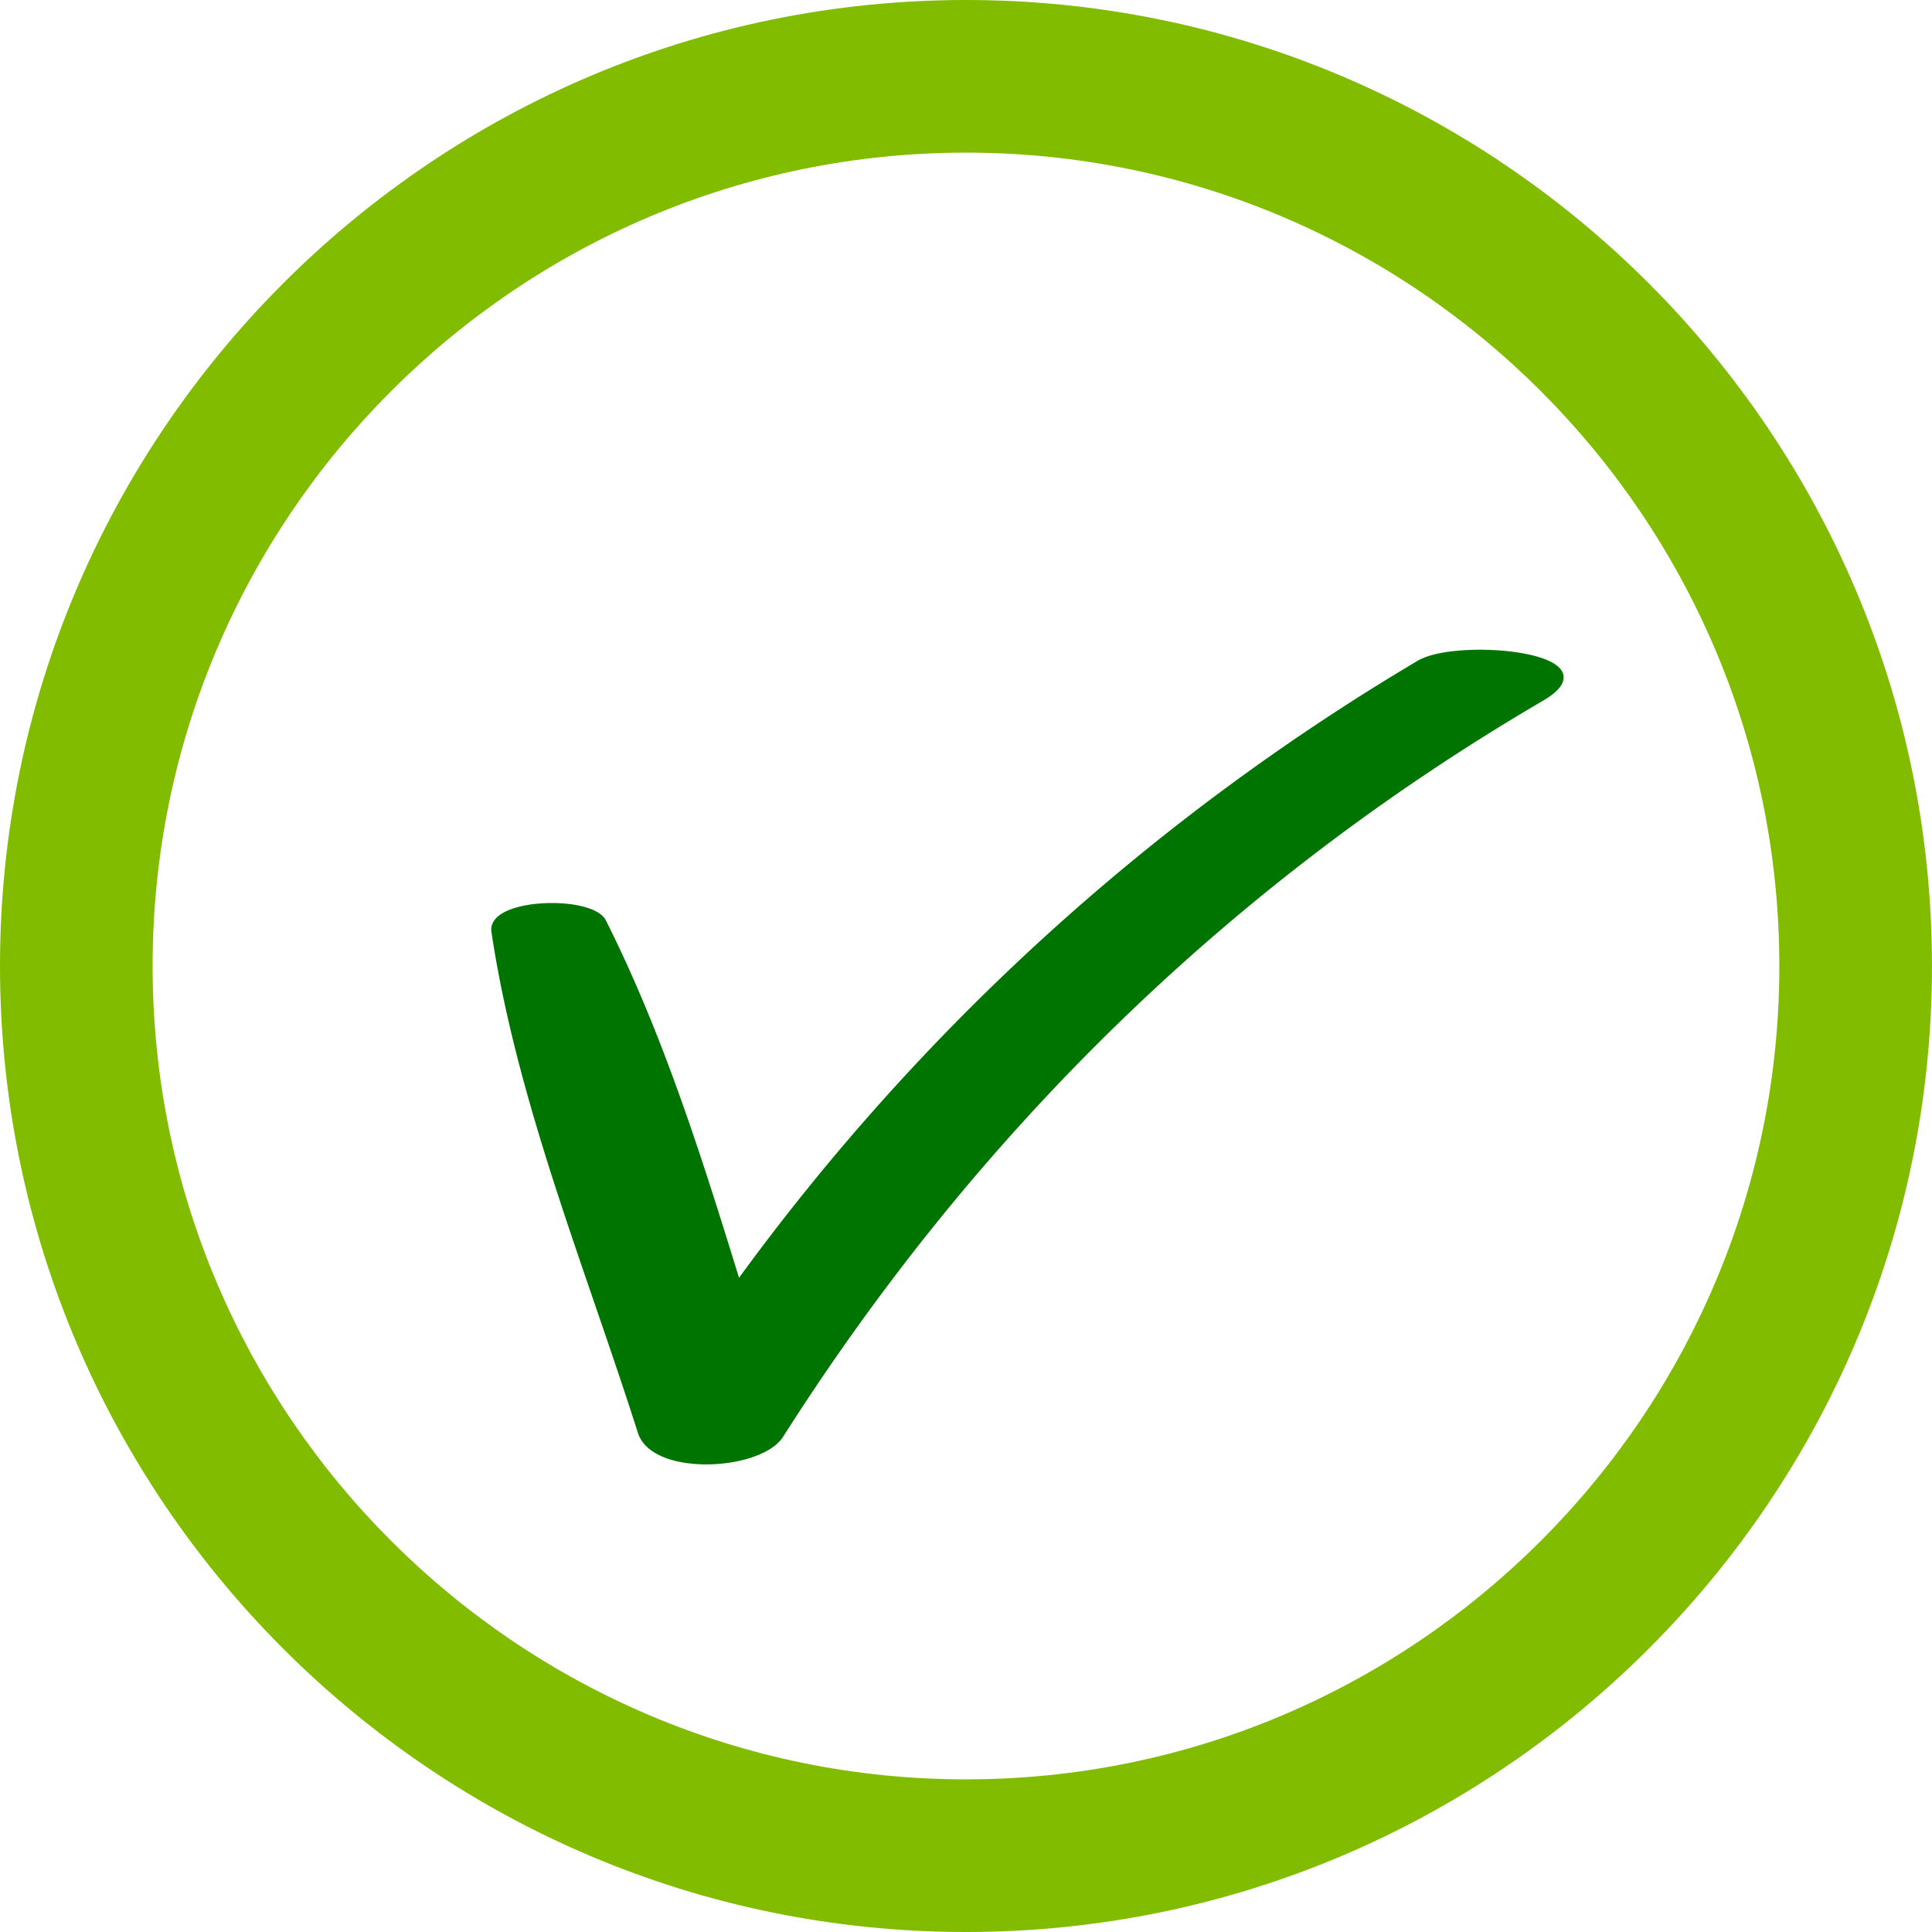
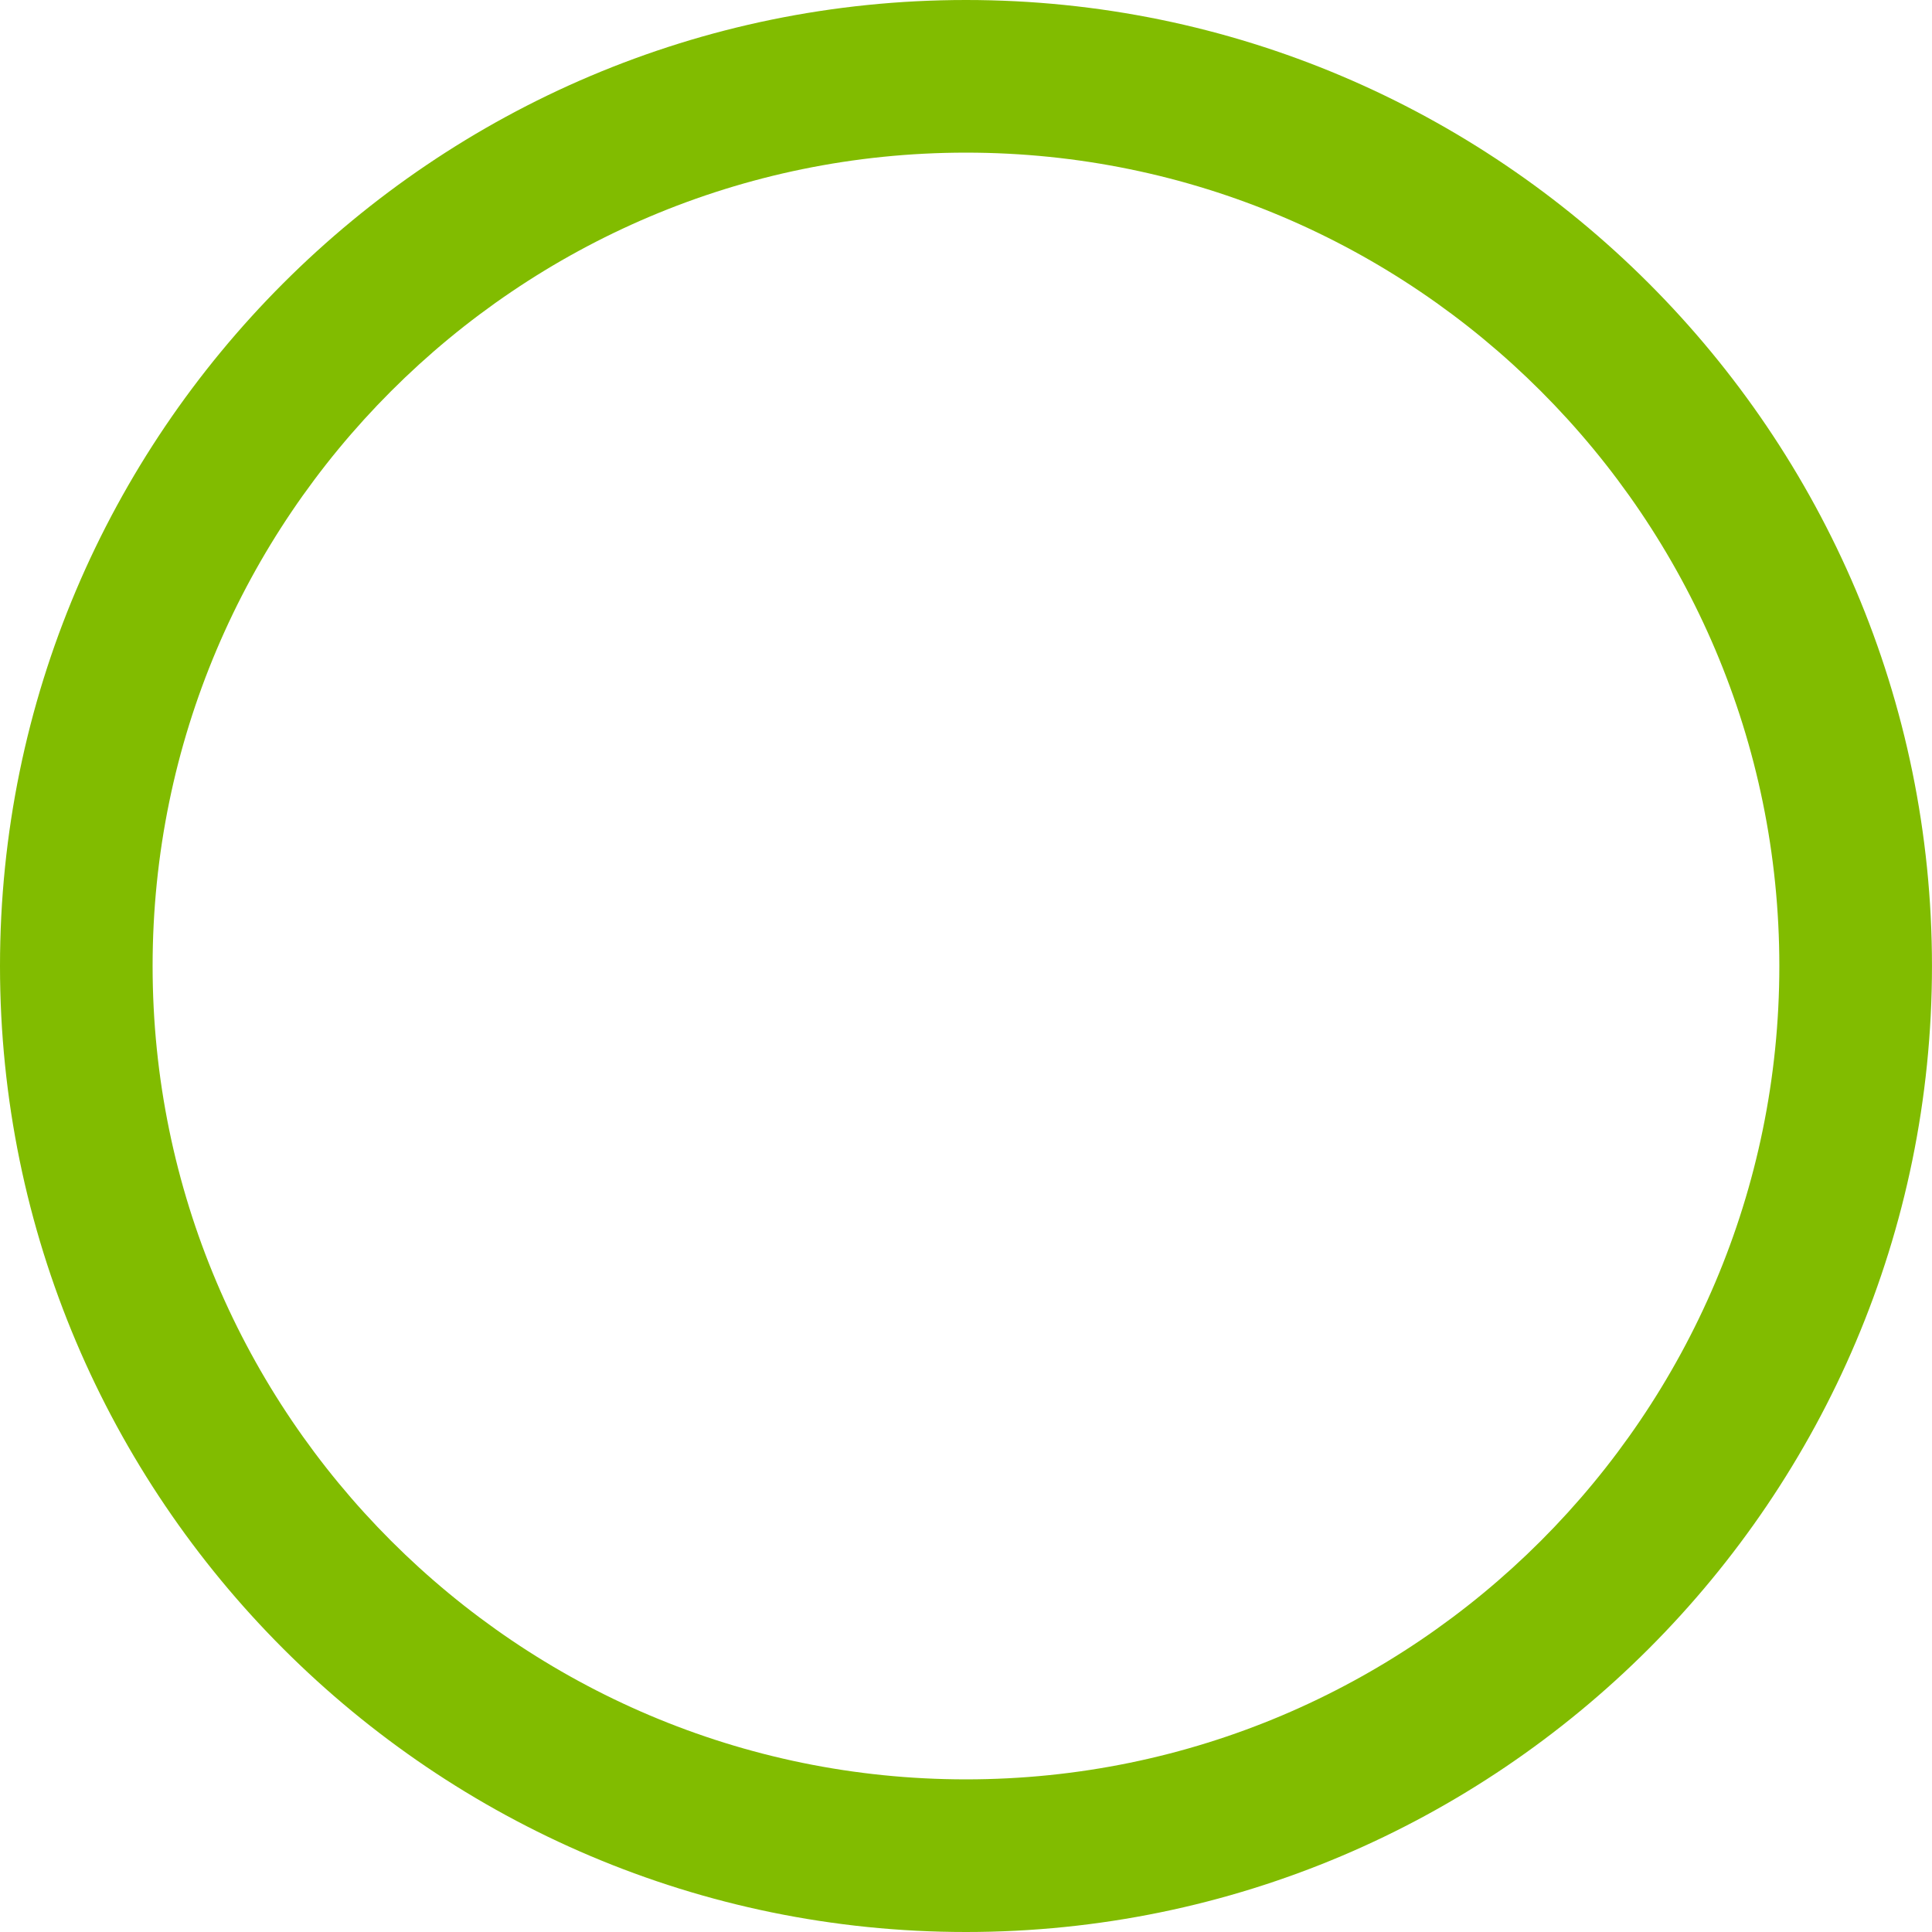
<svg xmlns="http://www.w3.org/2000/svg" id="No_dairy_ingredients" data-name="No dairy ingredients" width="714.28" height="714.28" viewBox="0 0 714.28 714.28">
  <defs>
    <style> .cls-1 { fill: #81bc00; } .cls-2 { fill: #007400; stroke: #007400; stroke-miterlimit: 10; stroke-width: 2px; } </style>
  </defs>
  <path class="cls-1" d="M539.52,827.76c-196.92,0-357.13-160.22-357.13-357.14S342.6,113.48,539.52,113.48,896.66,273.69,896.66,470.62,736.45,827.76,539.52,827.76Zm0-657.85c-165.81,0-300.71,134.9-300.71,300.71s134.9,300.71,300.71,300.71,300.71-134.9,300.71-300.71S705.33,169.91,539.52,169.91Z" transform="translate(-182.39 -113.48)" />
-   <path class="cls-2" d="M707,358.65A840.8,840.8,0,0,0,455.25,588.1c-14.07-45.66-28.5-91.59-49.74-133.86-4.46-8.88-42.17-7.8-40.44,3.67,9.43,62.84,34.85,124.5,54.11,185,4.95,15.53,44.2,13.32,51.91,1.19,71.6-112.65,165.91-205,281.24-272.41C779.54,355.76,721.29,350.14,707,358.65Z" transform="translate(-182.39 -113.48)" />
</svg>